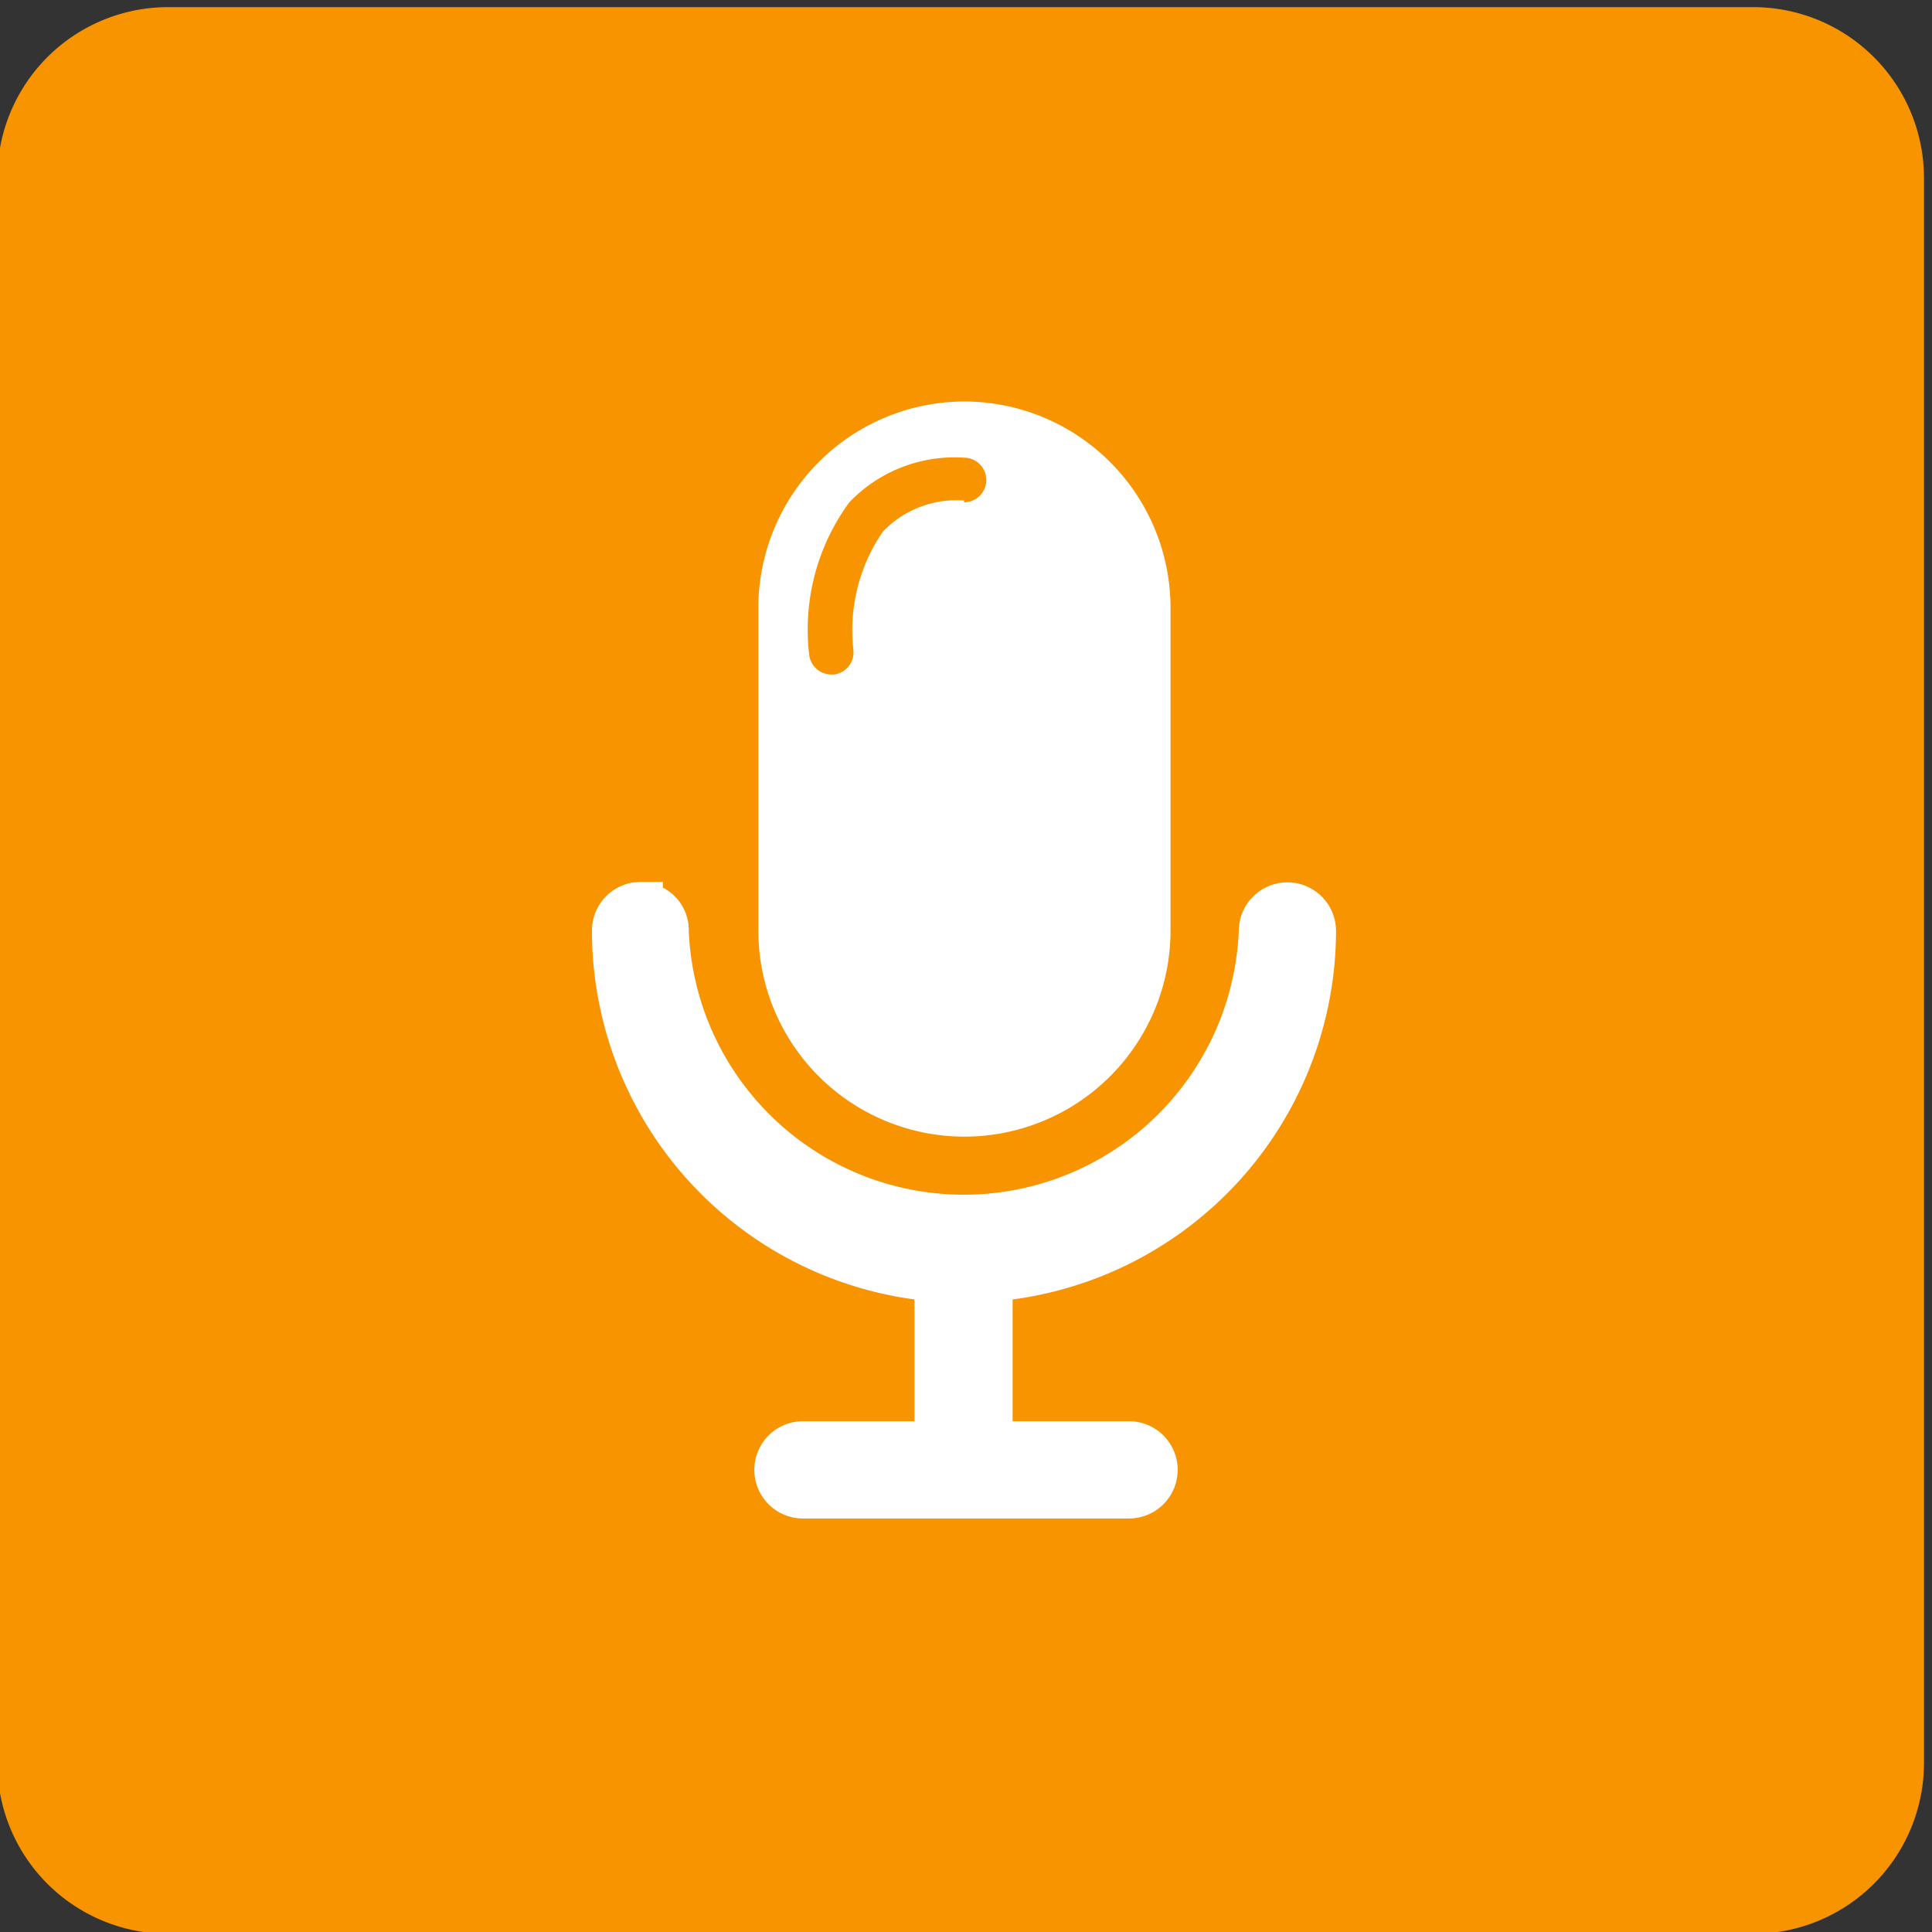
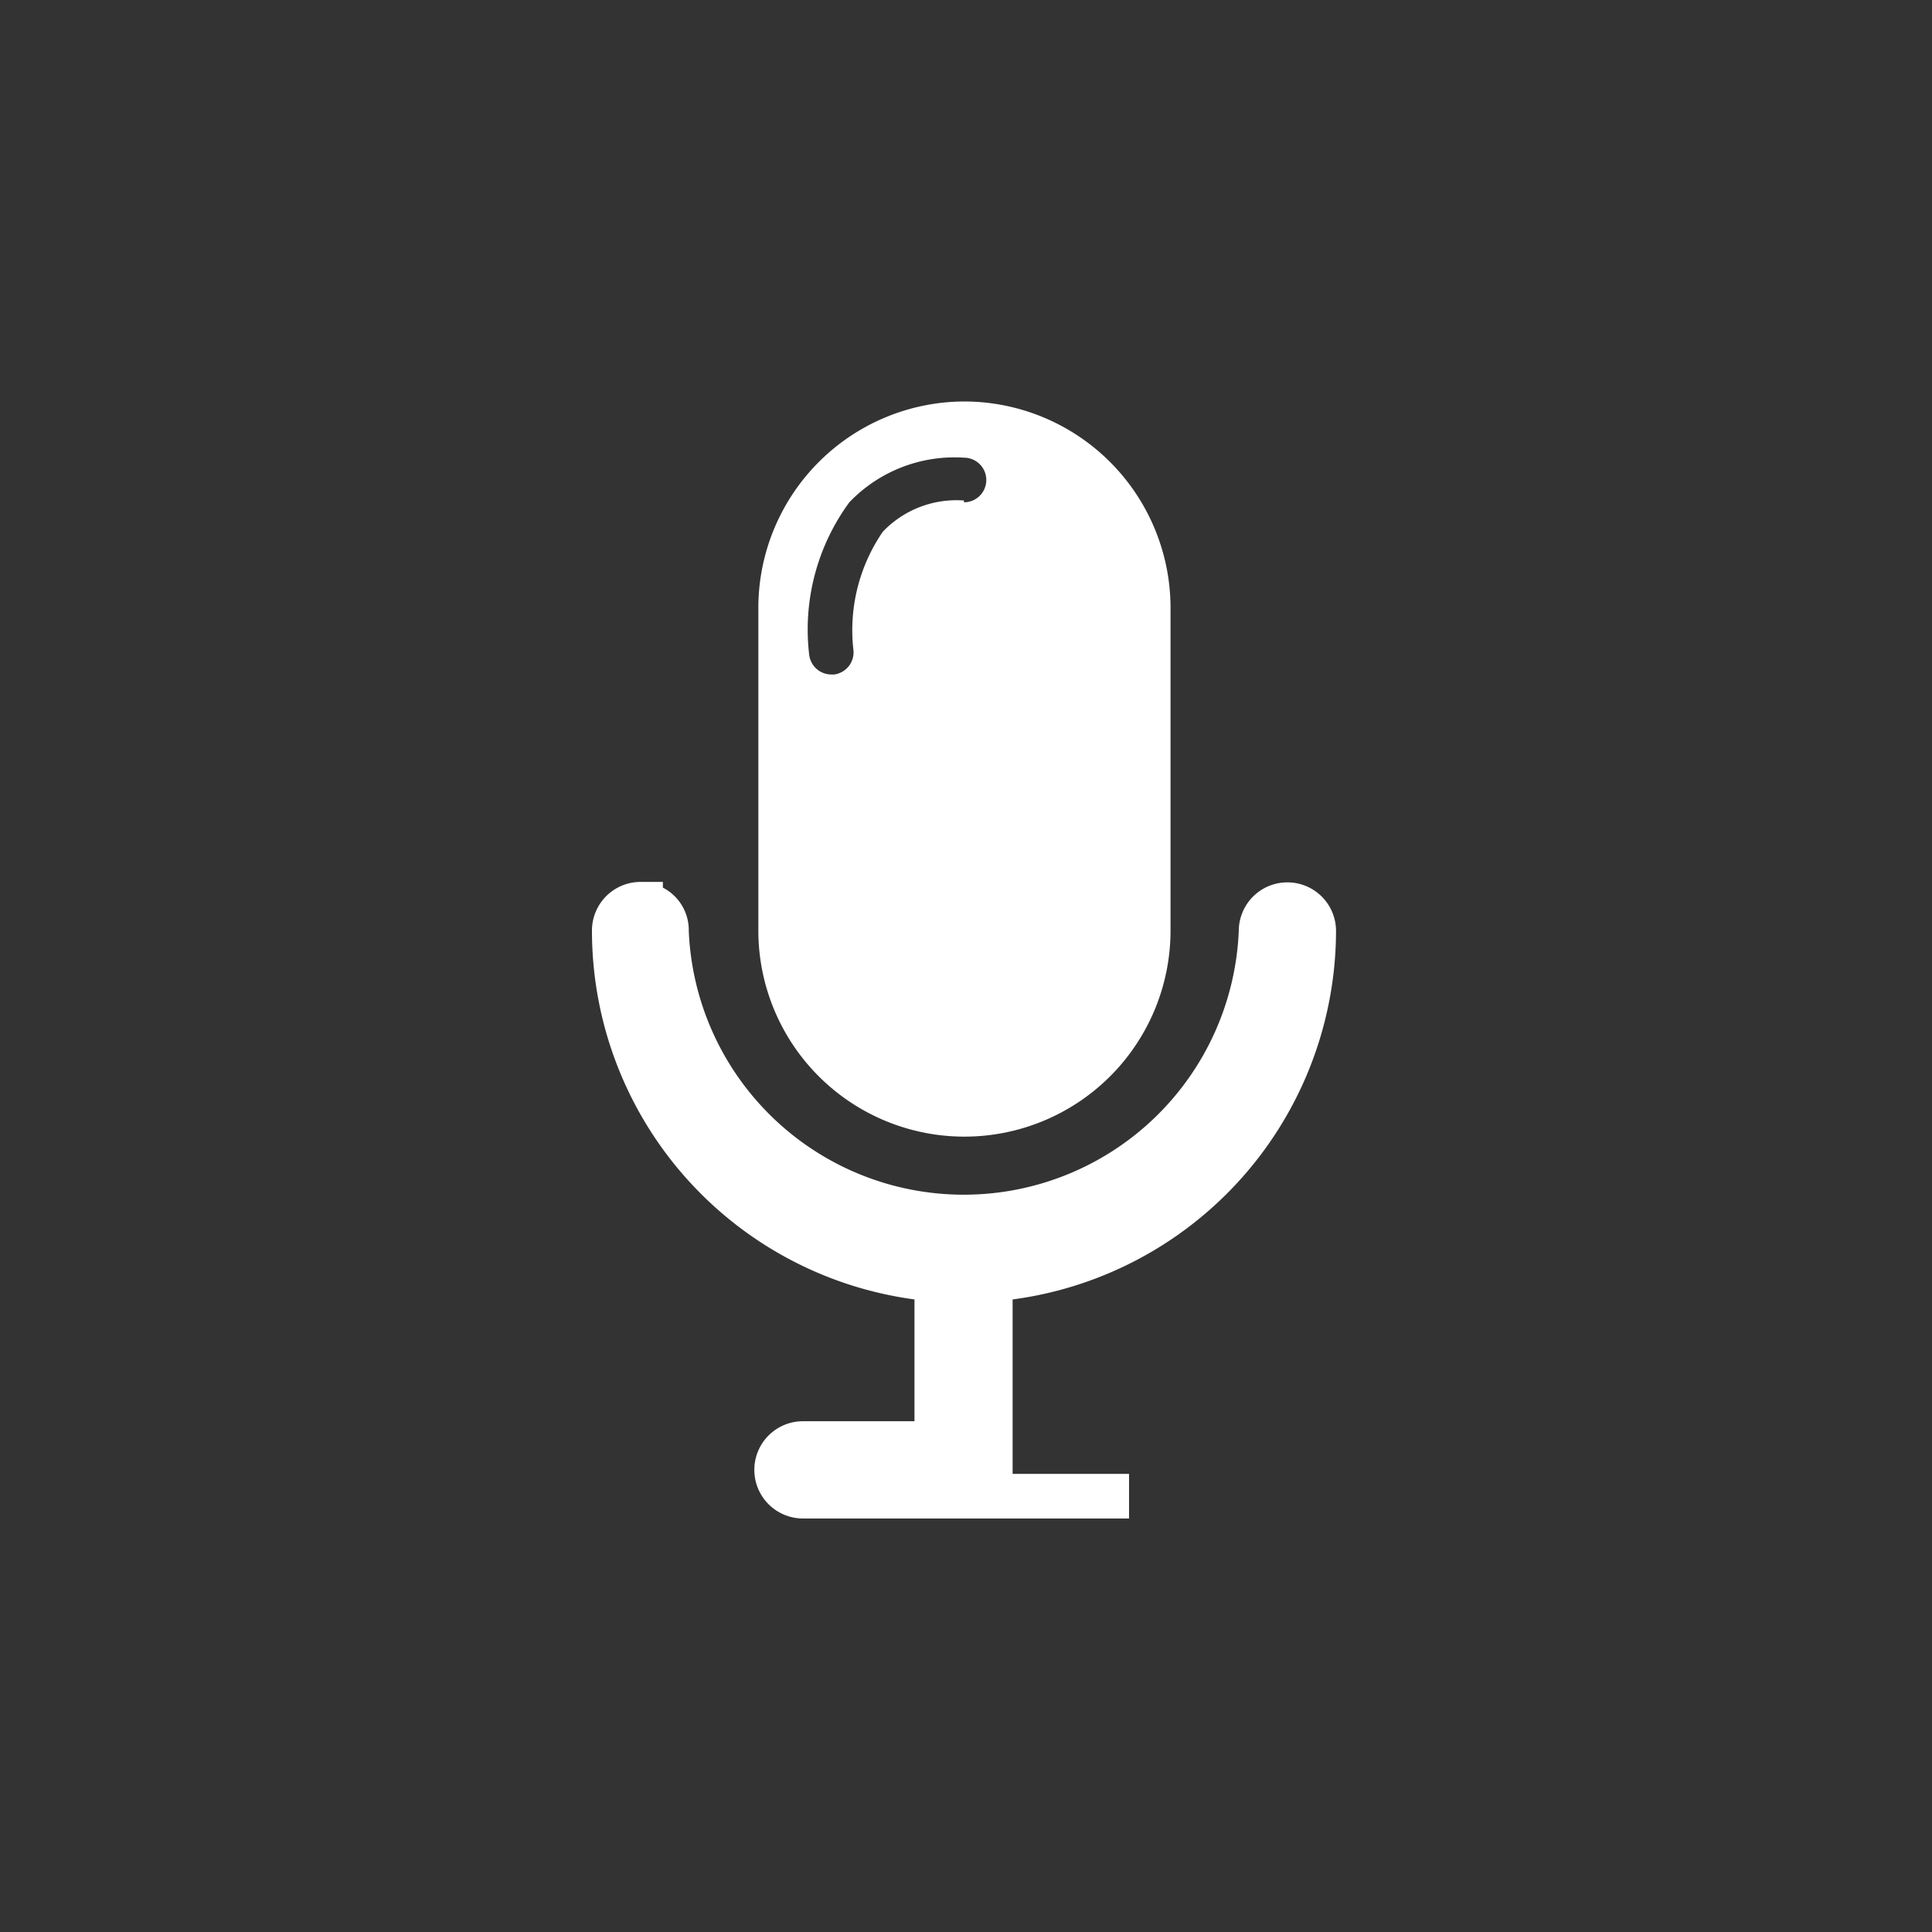
<svg xmlns="http://www.w3.org/2000/svg" viewBox="0 0 43.31 43.31">
  <rect x="0" y="0" width="43.31" height="43.31" fill="#333333" stroke="none" />
  <title>Plan de travail 179</title>
-   <path d="M39.31.16H3.77A3.83,3.83,0,0,0-.06,4V39.53a3.83,3.83,0,0,0,3.83,3.82H39.31a3.83,3.83,0,0,0,3.82-3.82V4A3.83,3.83,0,0,0,39.31.16Z" fill="#f79400" />
-   <path d="M14.36,20.27a.59.59,0,0,0-.59.59A7.84,7.84,0,0,0,21,28.68v3.68H18a.59.59,0,0,0,0,1.18h7.31a.59.59,0,1,0,0-1.18H22.2V28.68a7.85,7.85,0,0,0,7.25-7.81.59.59,0,0,0-1.18,0,6.67,6.67,0,0,1-13.33,0,.57.57,0,0,0-.58-.59Zm0,0" fill="#fff" stroke="#fff" stroke-miterlimit="10" />
+   <path d="M14.36,20.27a.59.59,0,0,0-.59.59A7.84,7.84,0,0,0,21,28.68v3.68H18a.59.59,0,0,0,0,1.18h7.31H22.2V28.68a7.85,7.85,0,0,0,7.25-7.81.59.59,0,0,0-1.18,0,6.67,6.67,0,0,1-13.33,0,.57.57,0,0,0-.58-.59Zm0,0" fill="#fff" stroke="#fff" stroke-miterlimit="10" />
  <path d="M21.61,9A4.63,4.63,0,0,0,17,13.6v7.26a4.62,4.62,0,1,0,9.24,0V13.6A4.63,4.63,0,0,0,21.61,9Zm0,2.22a2.28,2.28,0,0,0-1.82.7,3.9,3.9,0,0,0-.66,2.64.5.5,0,0,1-.43.56h-.06a.5.5,0,0,1-.5-.44,4.82,4.82,0,0,1,.9-3.42,3.26,3.26,0,0,1,2.57-1,.5.5,0,0,1,0,1Z" fill="#fff" />
</svg>